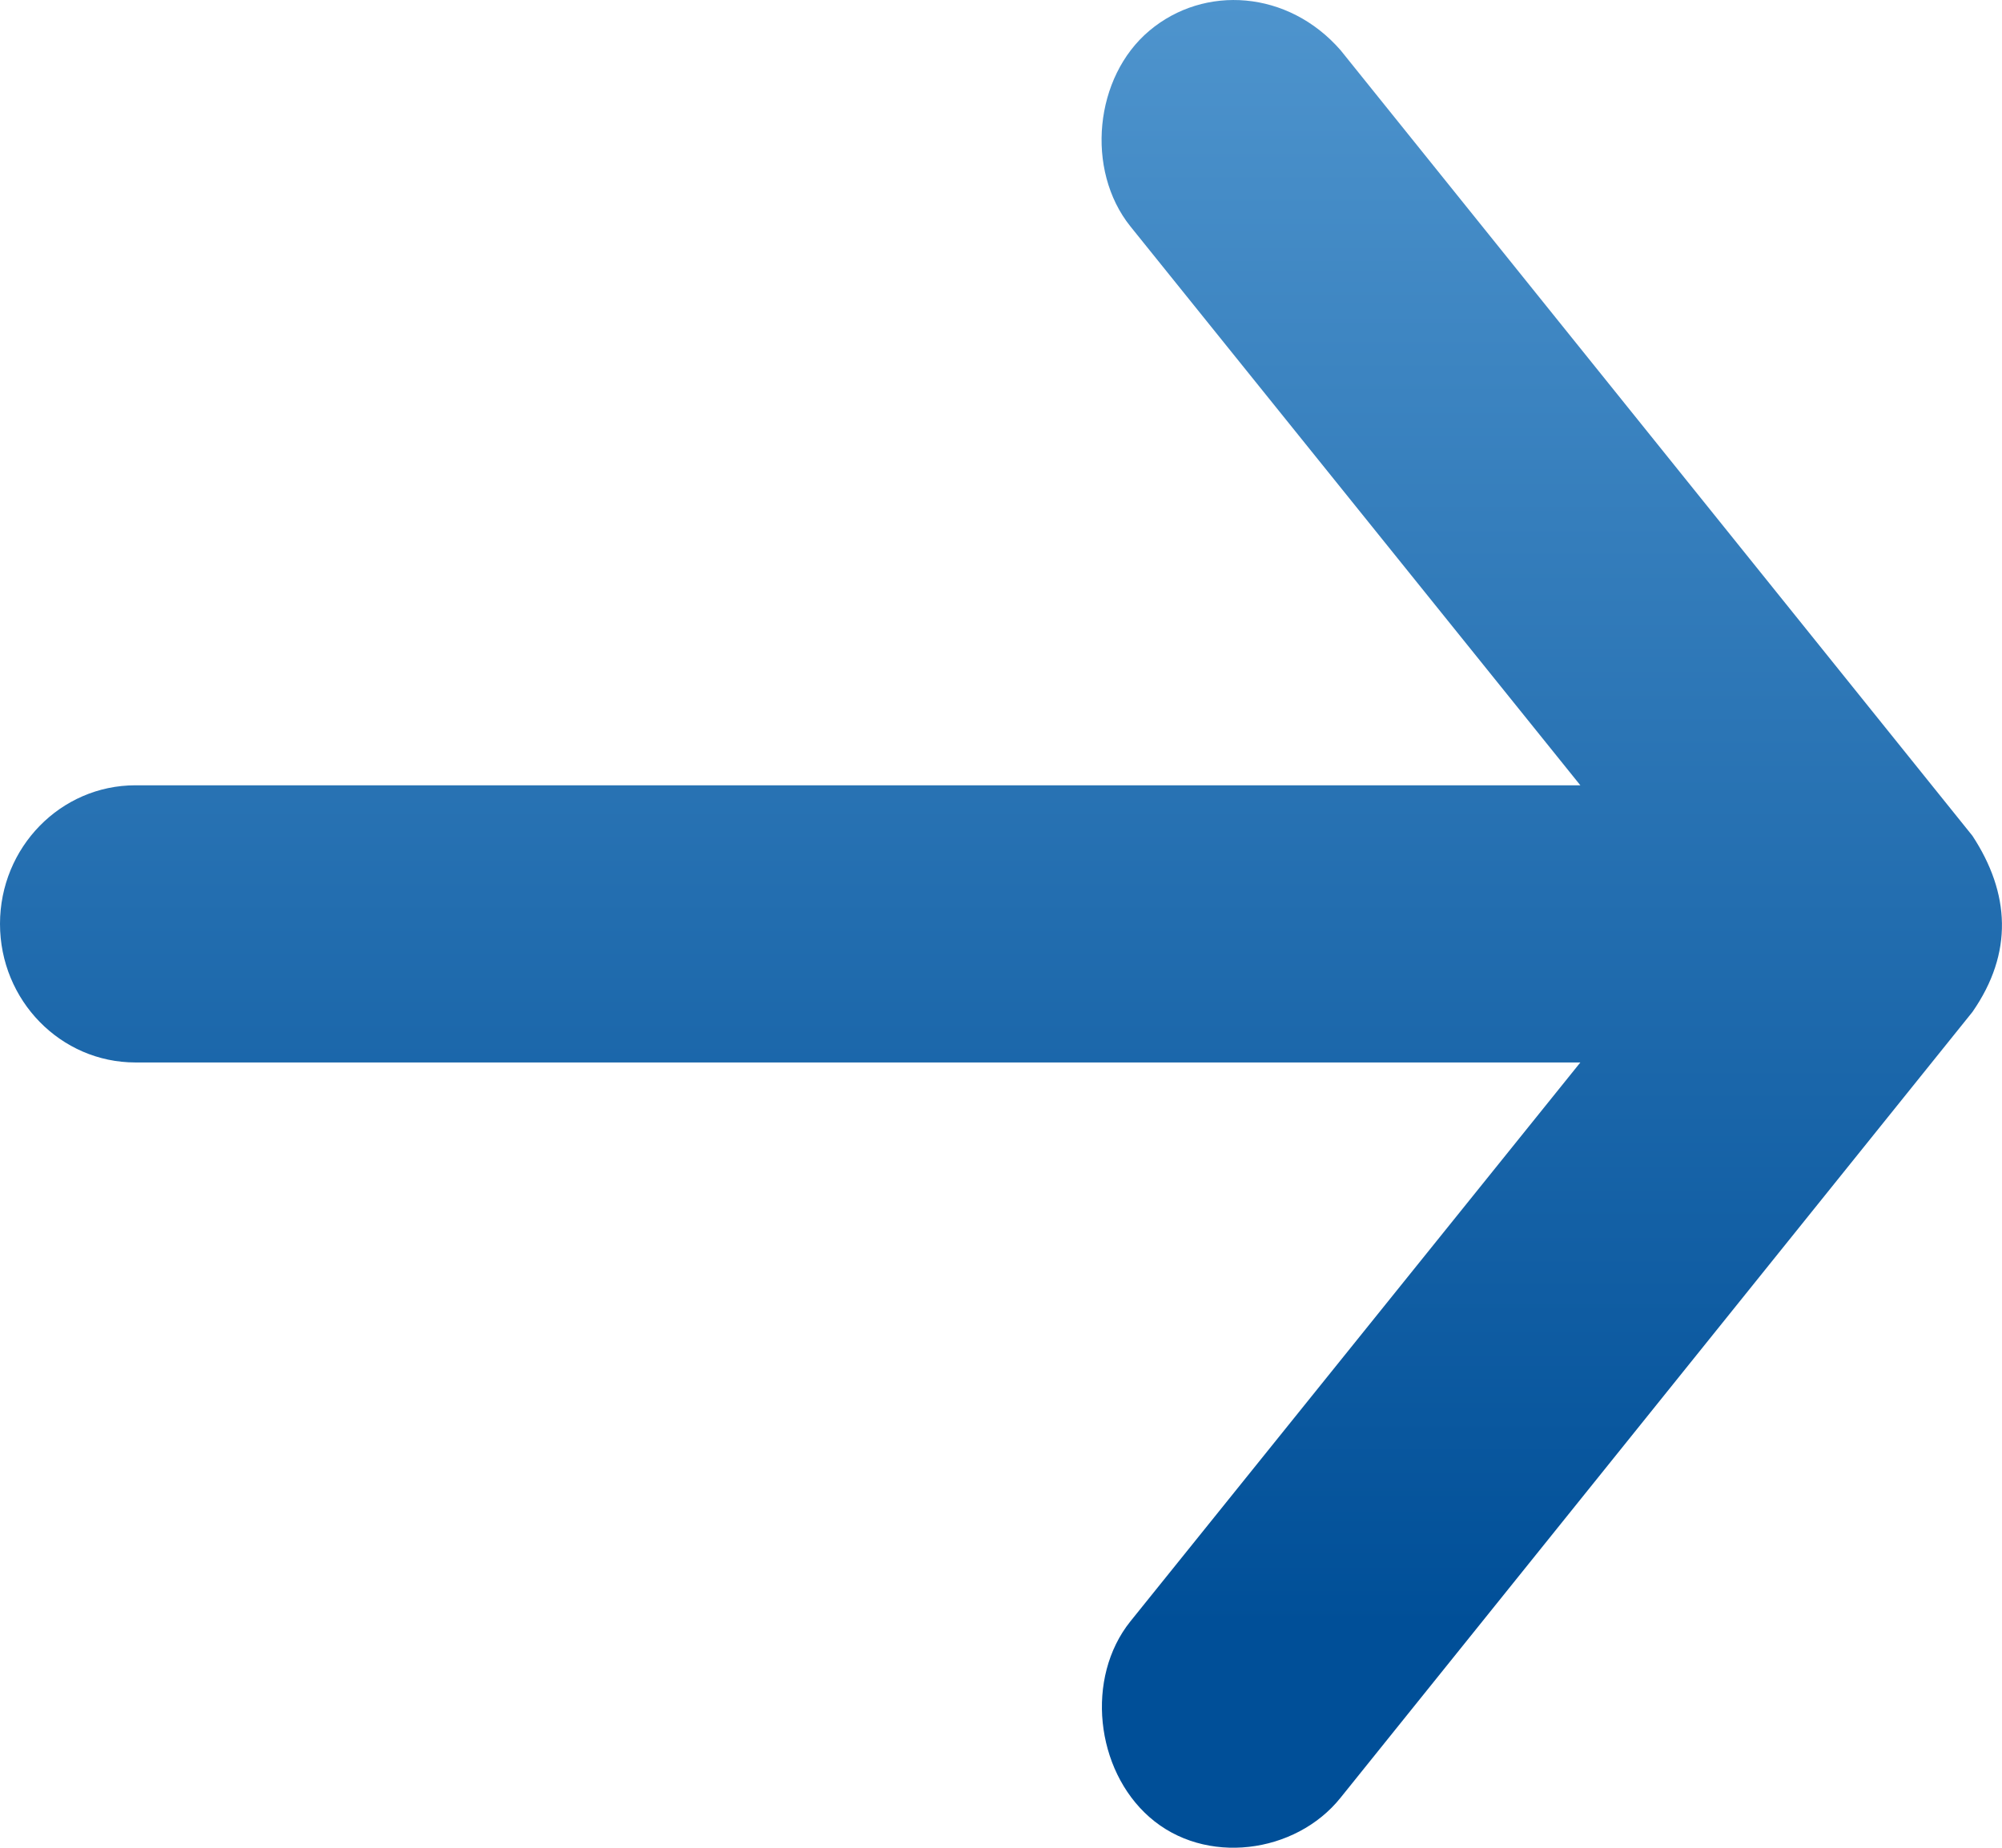
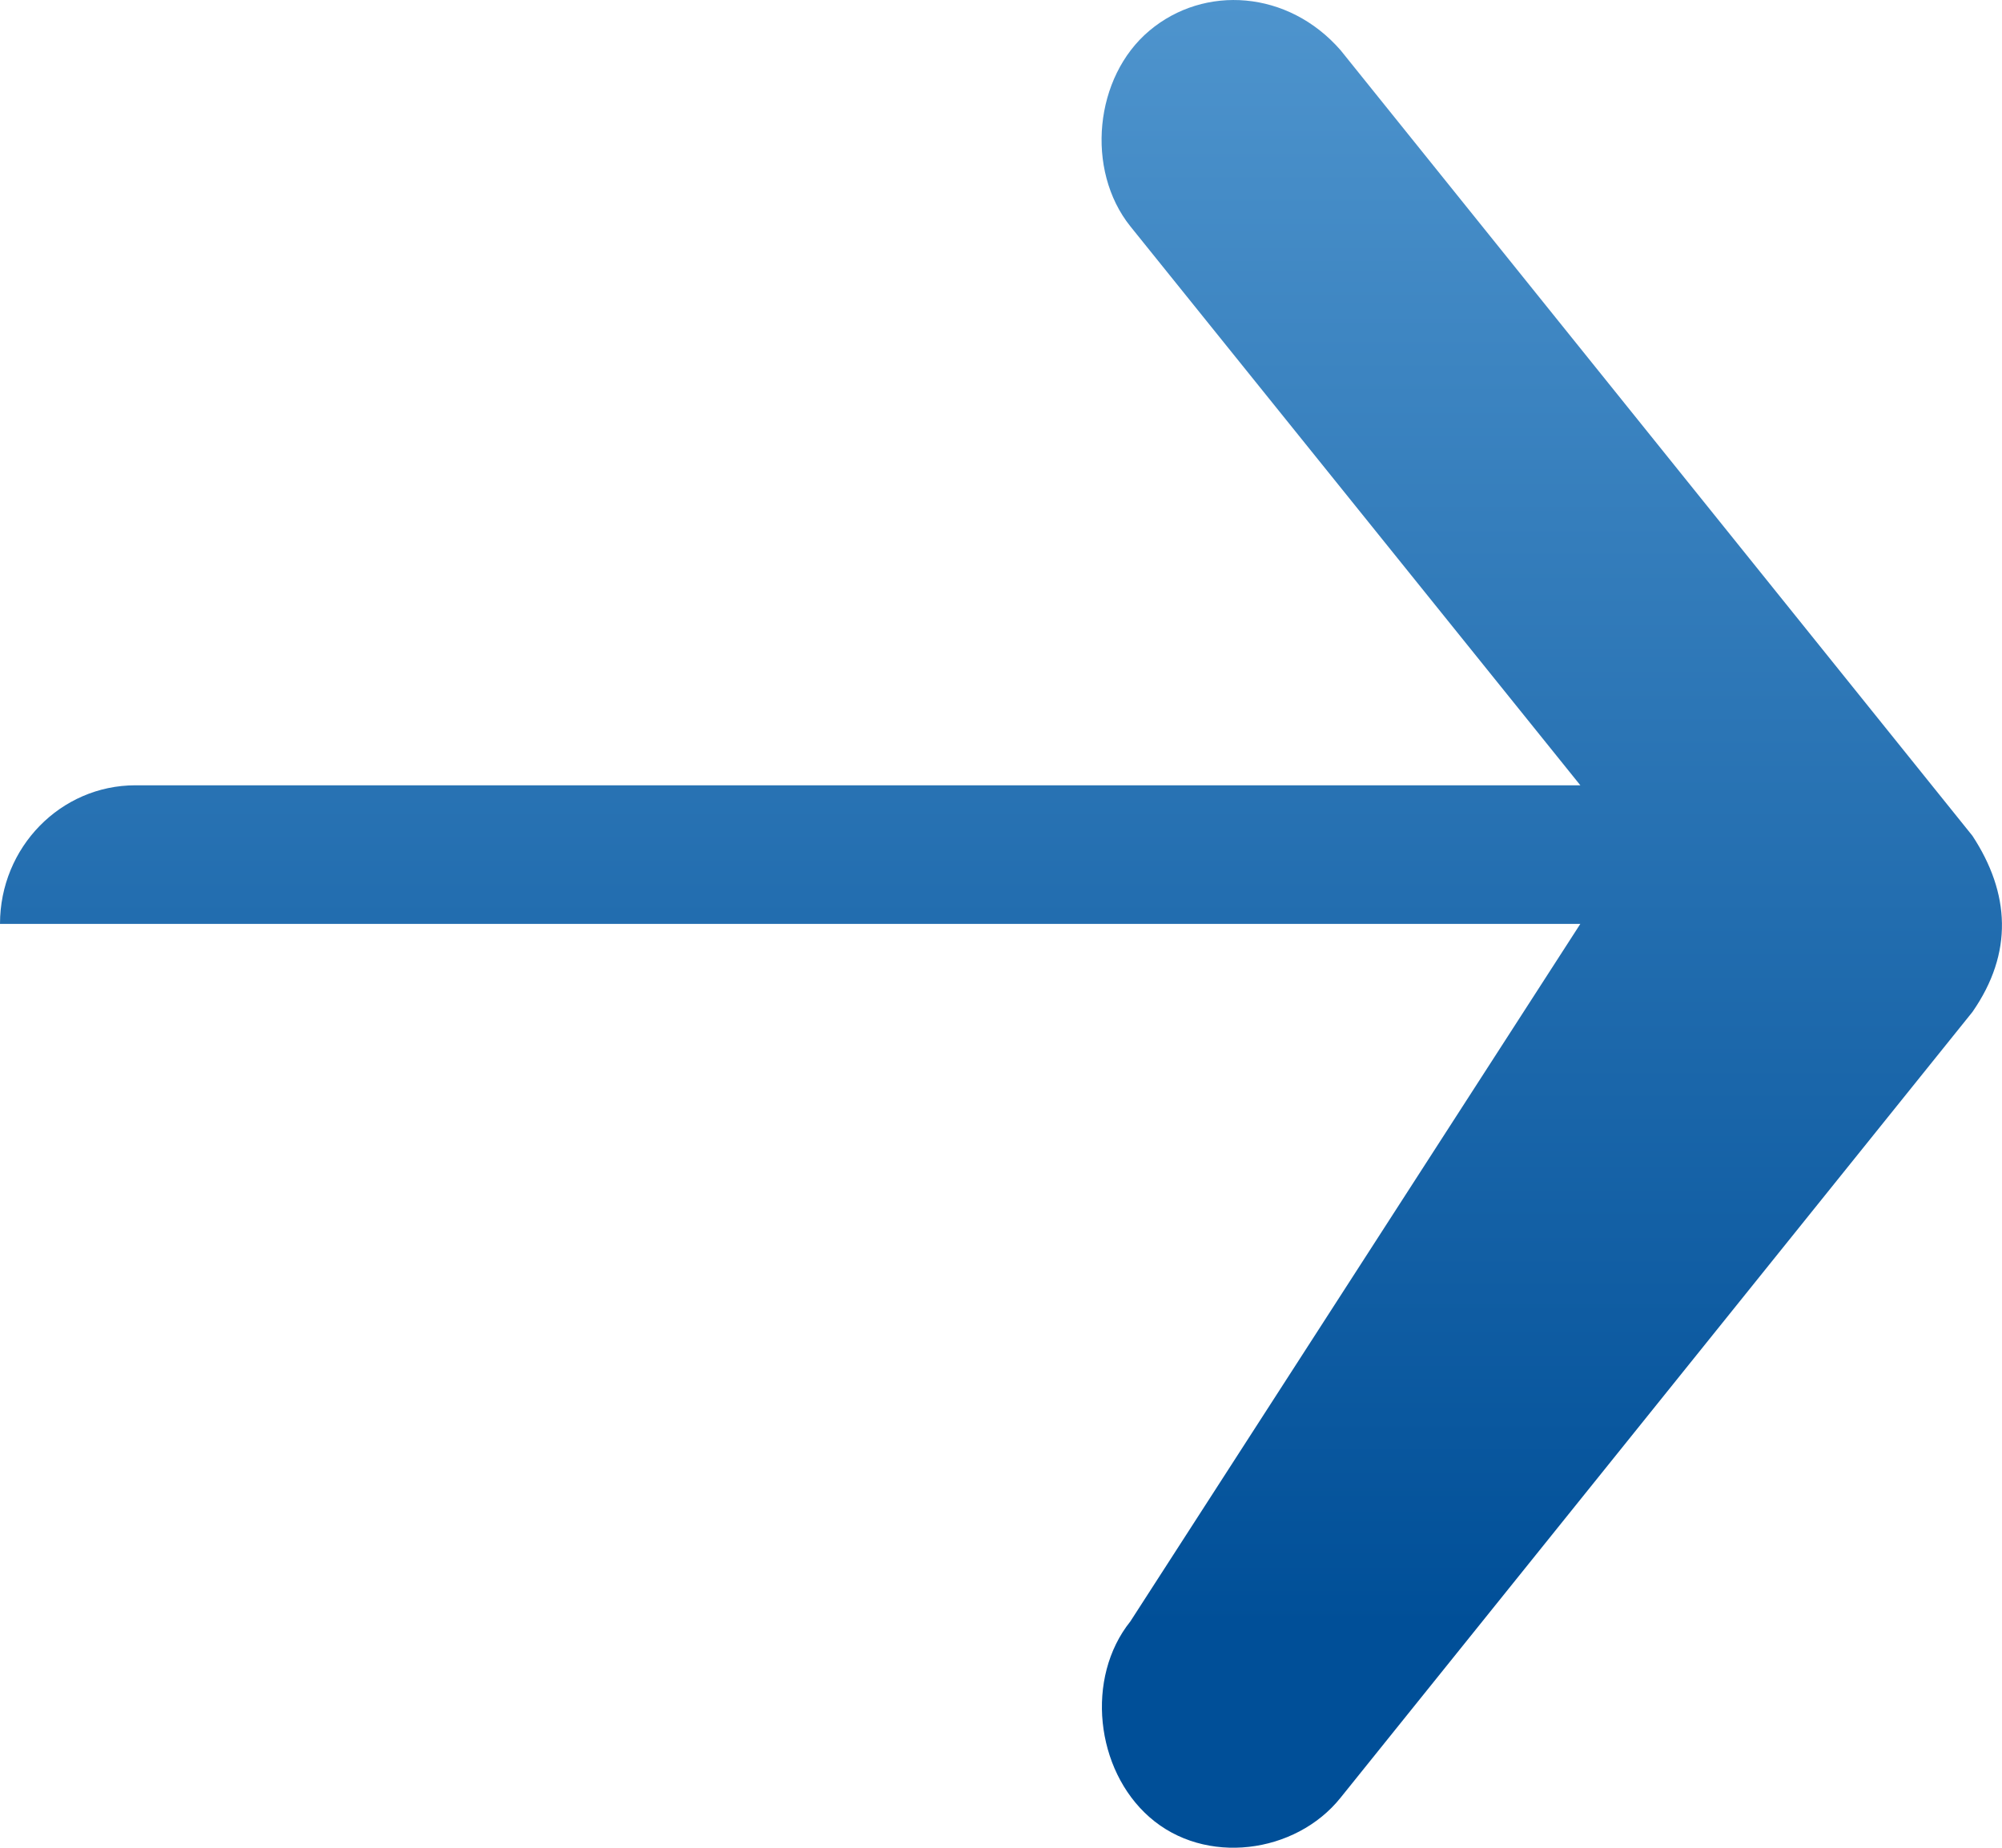
<svg xmlns="http://www.w3.org/2000/svg" width="13" height="12" viewBox="0 0 13 12" fill="none">
-   <path fill-rule="evenodd" clip-rule="evenodd" d="M8.705 0.326C8.365 -0.064 7.821 -0.101 7.464 0.199C7.106 0.499 7.047 1.104 7.34 1.47L10.262 5.1H0.879C0.394 5.1 0 5.503 0 6C0 6.497 0.394 6.9 0.879 6.9H10.262L7.34 10.53C7.047 10.896 7.113 11.493 7.464 11.801C7.825 12.119 8.413 12.04 8.705 11.675L12.808 6.572C13.075 6.188 13.052 5.8 12.808 5.428L8.705 0.326Z" fill="url(#paint0_linear)" />
+   <path fill-rule="evenodd" clip-rule="evenodd" d="M8.705 0.326C8.365 -0.064 7.821 -0.101 7.464 0.199C7.106 0.499 7.047 1.104 7.34 1.47L10.262 5.1H0.879C0.394 5.1 0 5.503 0 6H10.262L7.34 10.53C7.047 10.896 7.113 11.493 7.464 11.801C7.825 12.119 8.413 12.04 8.705 11.675L12.808 6.572C13.075 6.188 13.052 5.8 12.808 5.428L8.705 0.326Z" fill="url(#paint0_linear)" />
  <defs>
    <linearGradient id="paint0_linear" x1="12.223" y1="10.565" x2="12.223" y2="0" gradientUnits="userSpaceOnUse">
      <stop stop-color="#004F98" />
      <stop offset="1" stop-color="#4E94CD" />
    </linearGradient>
  </defs>
</svg>